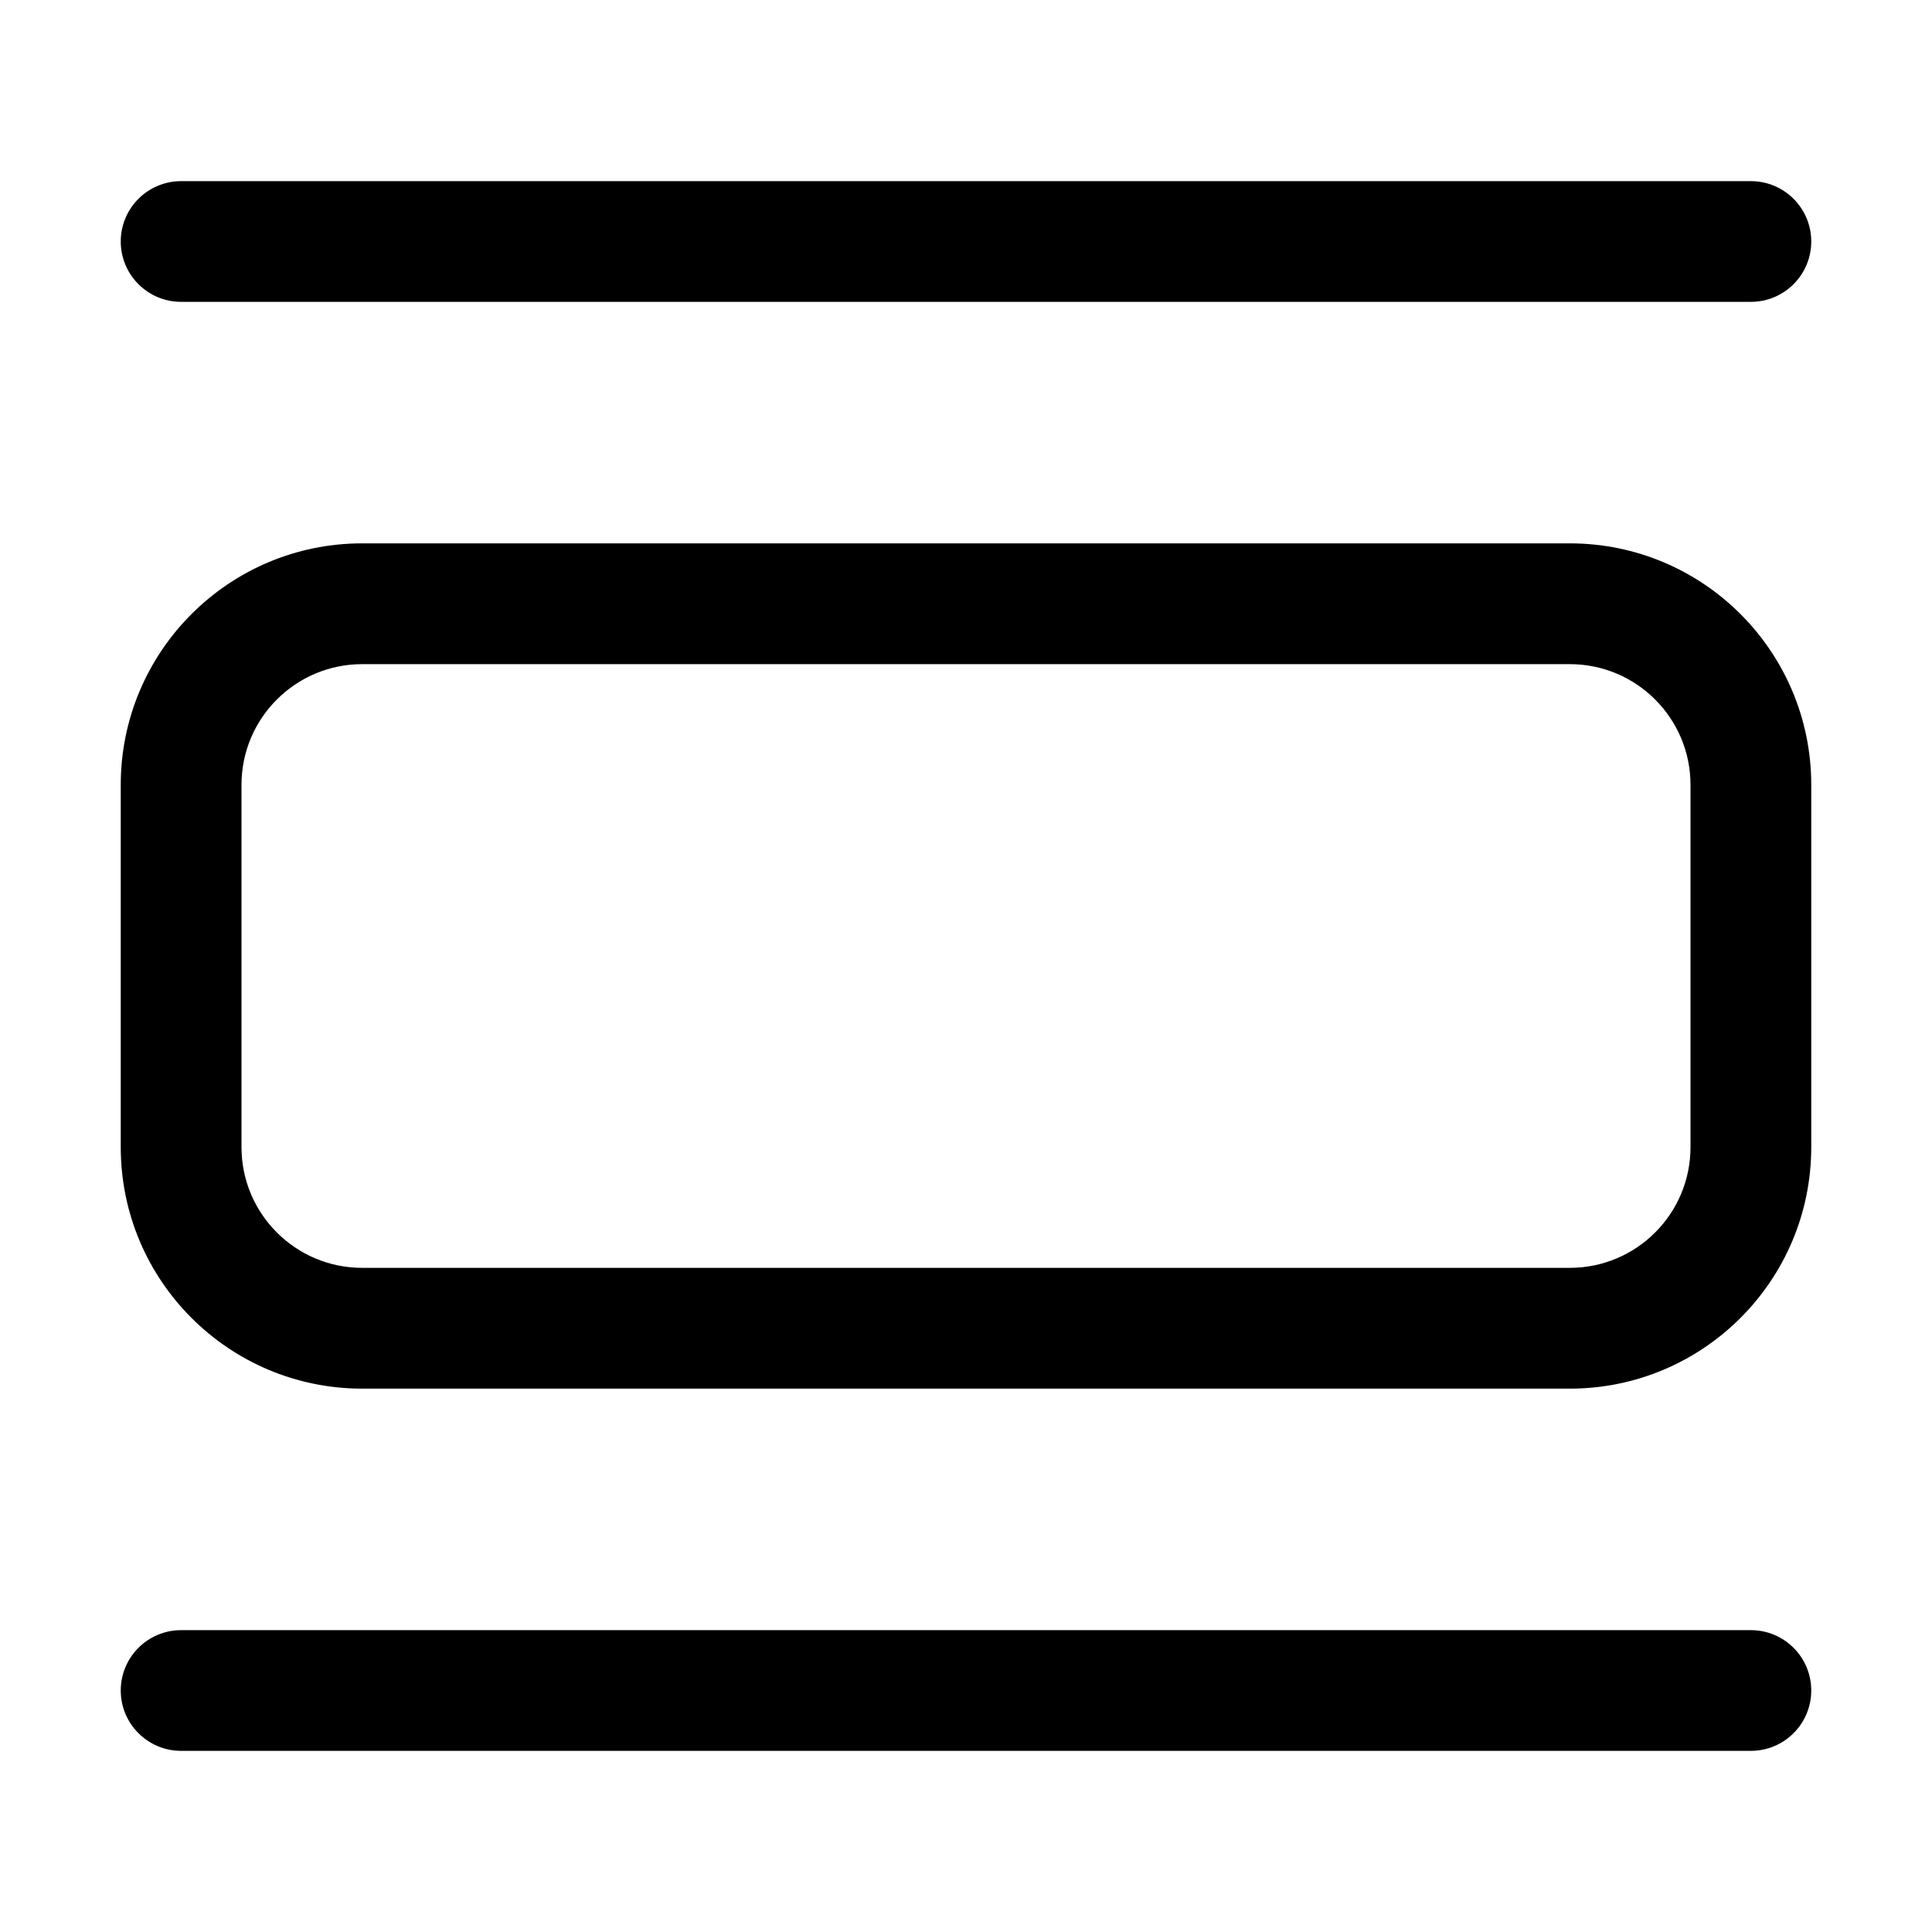
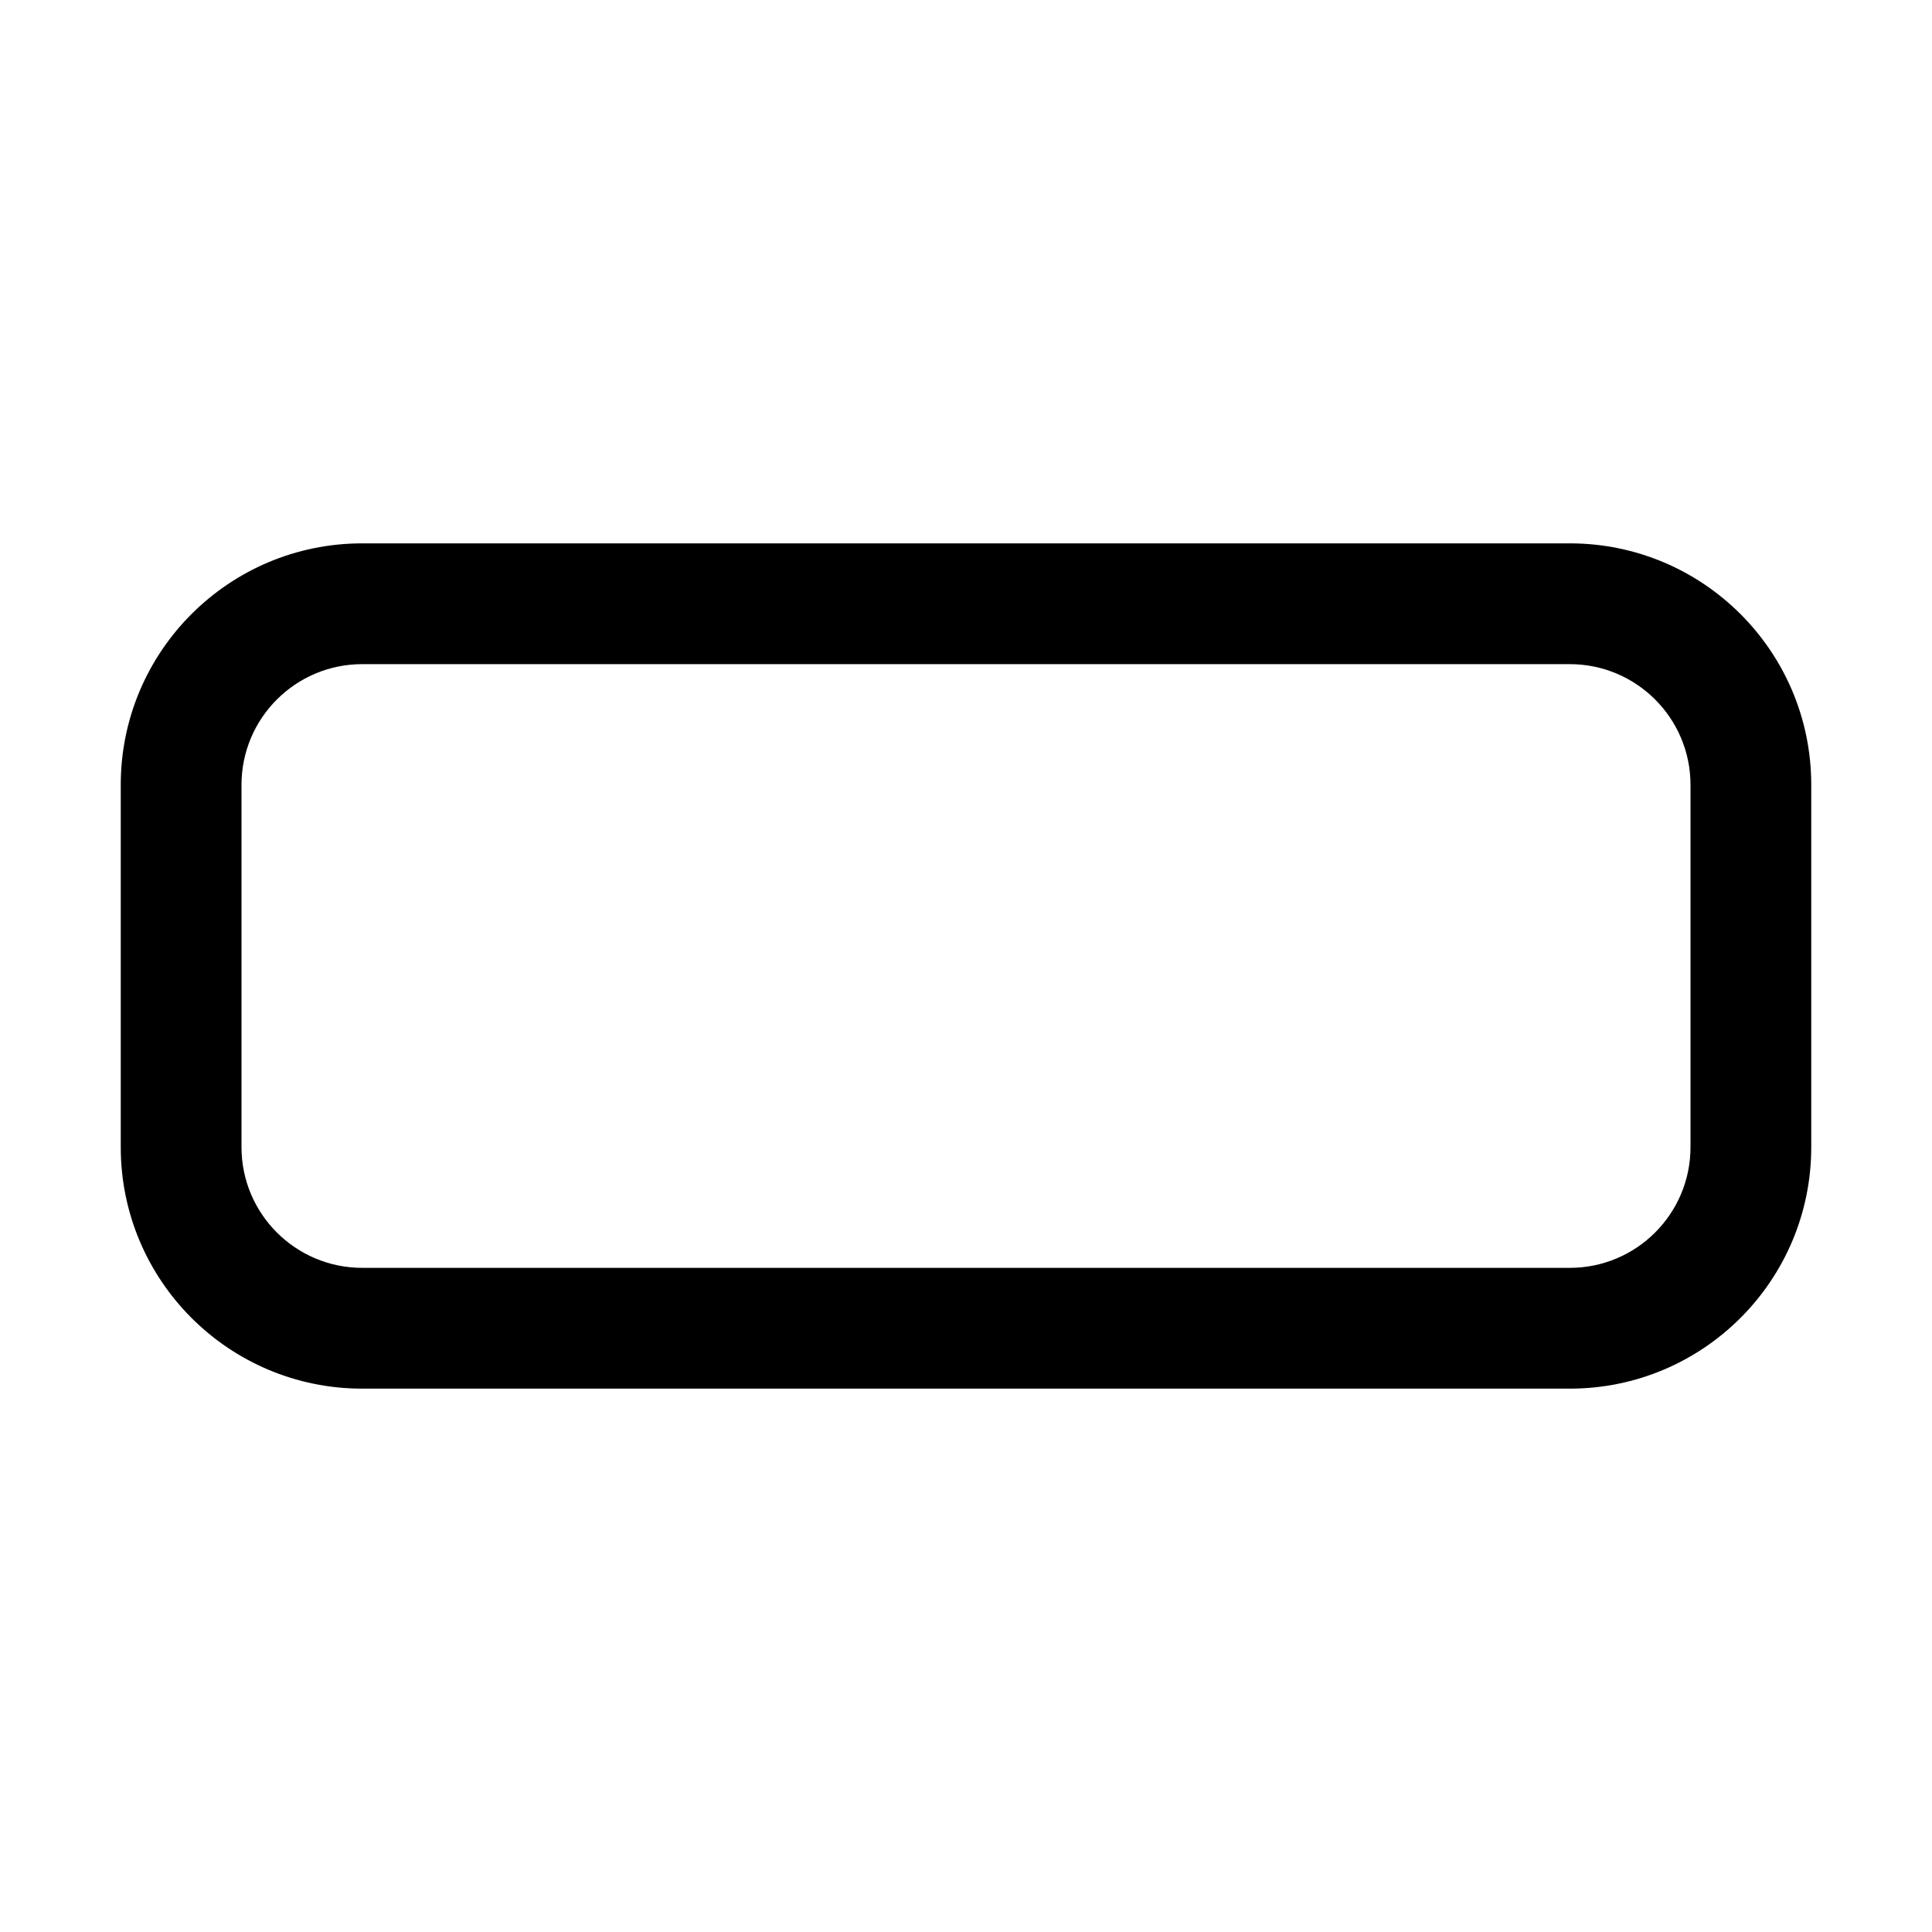
<svg xmlns="http://www.w3.org/2000/svg" width="50" height="50" viewBox="0 0 50 50" fill="none">
  <path d="M9.375 14.062H40.625C44.077 14.062 46.875 16.861 46.875 20.312V29.688C46.875 33.139 44.077 35.938 40.625 35.938H9.375C5.923 35.938 3.125 33.139 3.125 29.688V20.312C3.125 16.861 5.923 14.062 9.375 14.062ZM9.375 17.188C7.649 17.188 6.25 18.587 6.25 20.312V29.688C6.25 31.413 7.649 32.812 9.375 32.812H40.625C42.351 32.812 43.75 31.413 43.75 29.688V20.312C43.75 18.587 42.351 17.188 40.625 17.188H9.375Z" fill="black" />
-   <path d="M3.125 6.25C3.125 5.387 3.825 4.688 4.688 4.688H45.312C46.175 4.688 46.875 5.387 46.875 6.25C46.875 7.113 46.175 7.812 45.312 7.812H4.688C3.825 7.812 3.125 7.113 3.125 6.25Z" fill="black" />
-   <path d="M3.125 43.75C3.125 42.887 3.825 42.188 4.688 42.188H45.312C46.175 42.188 46.875 42.887 46.875 43.75C46.875 44.613 46.175 45.312 45.312 45.312H4.688C3.825 45.312 3.125 44.613 3.125 43.75Z" fill="black" />
</svg>